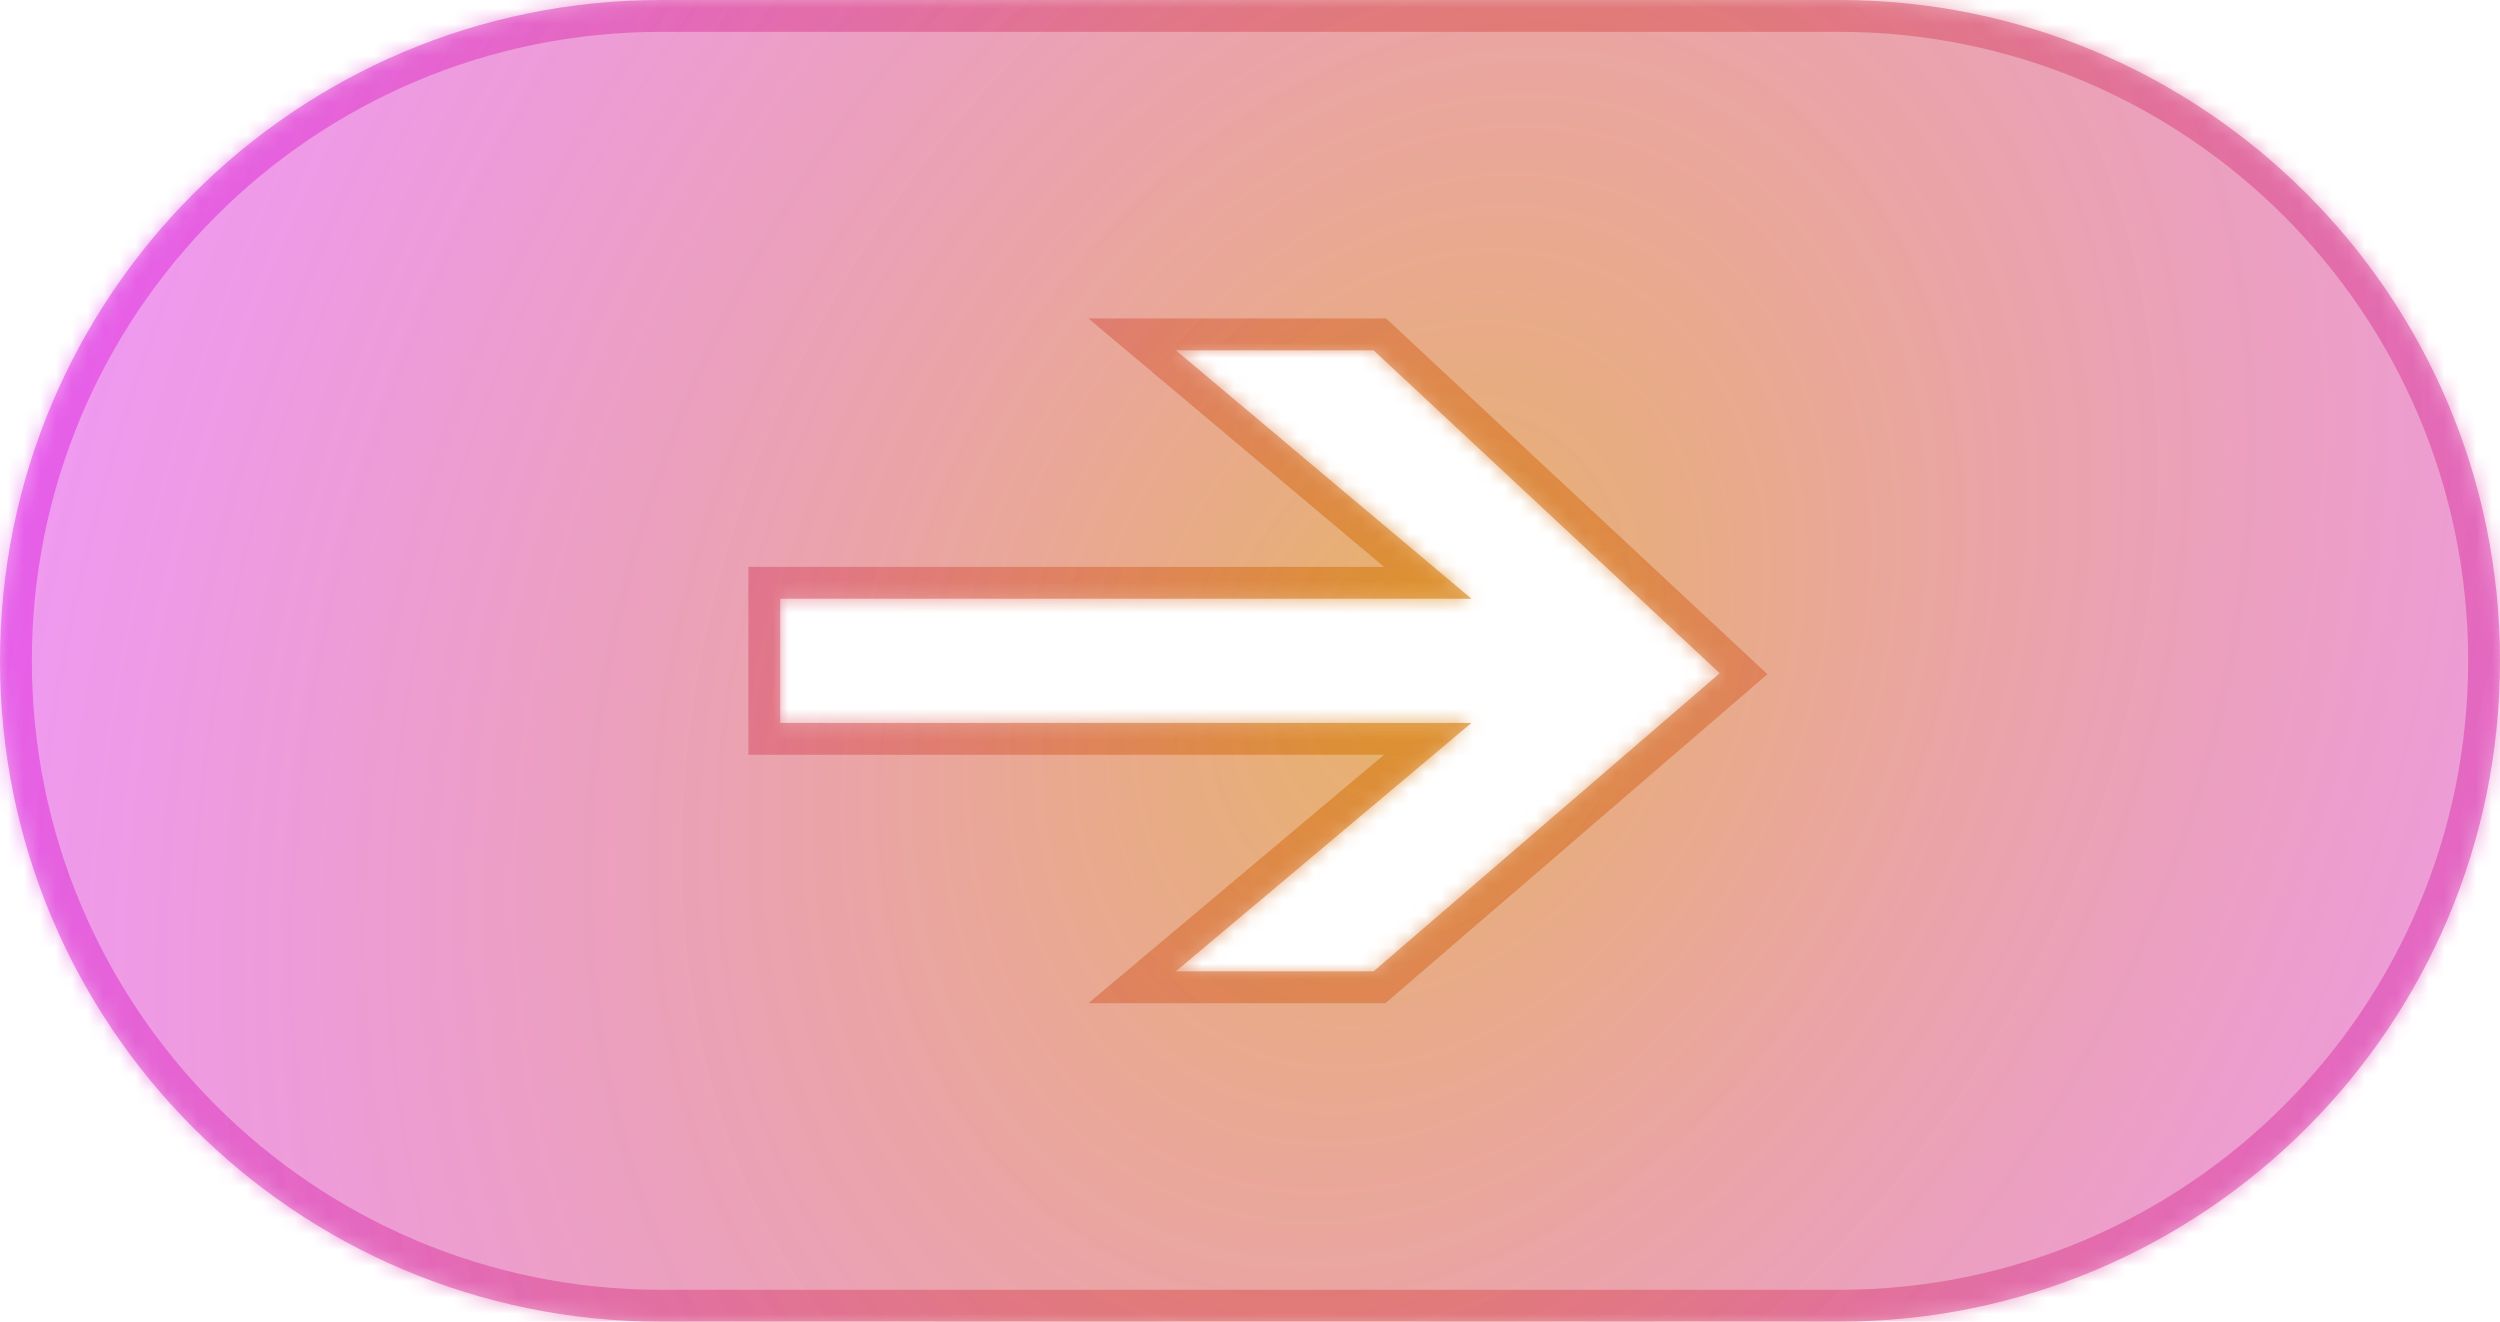
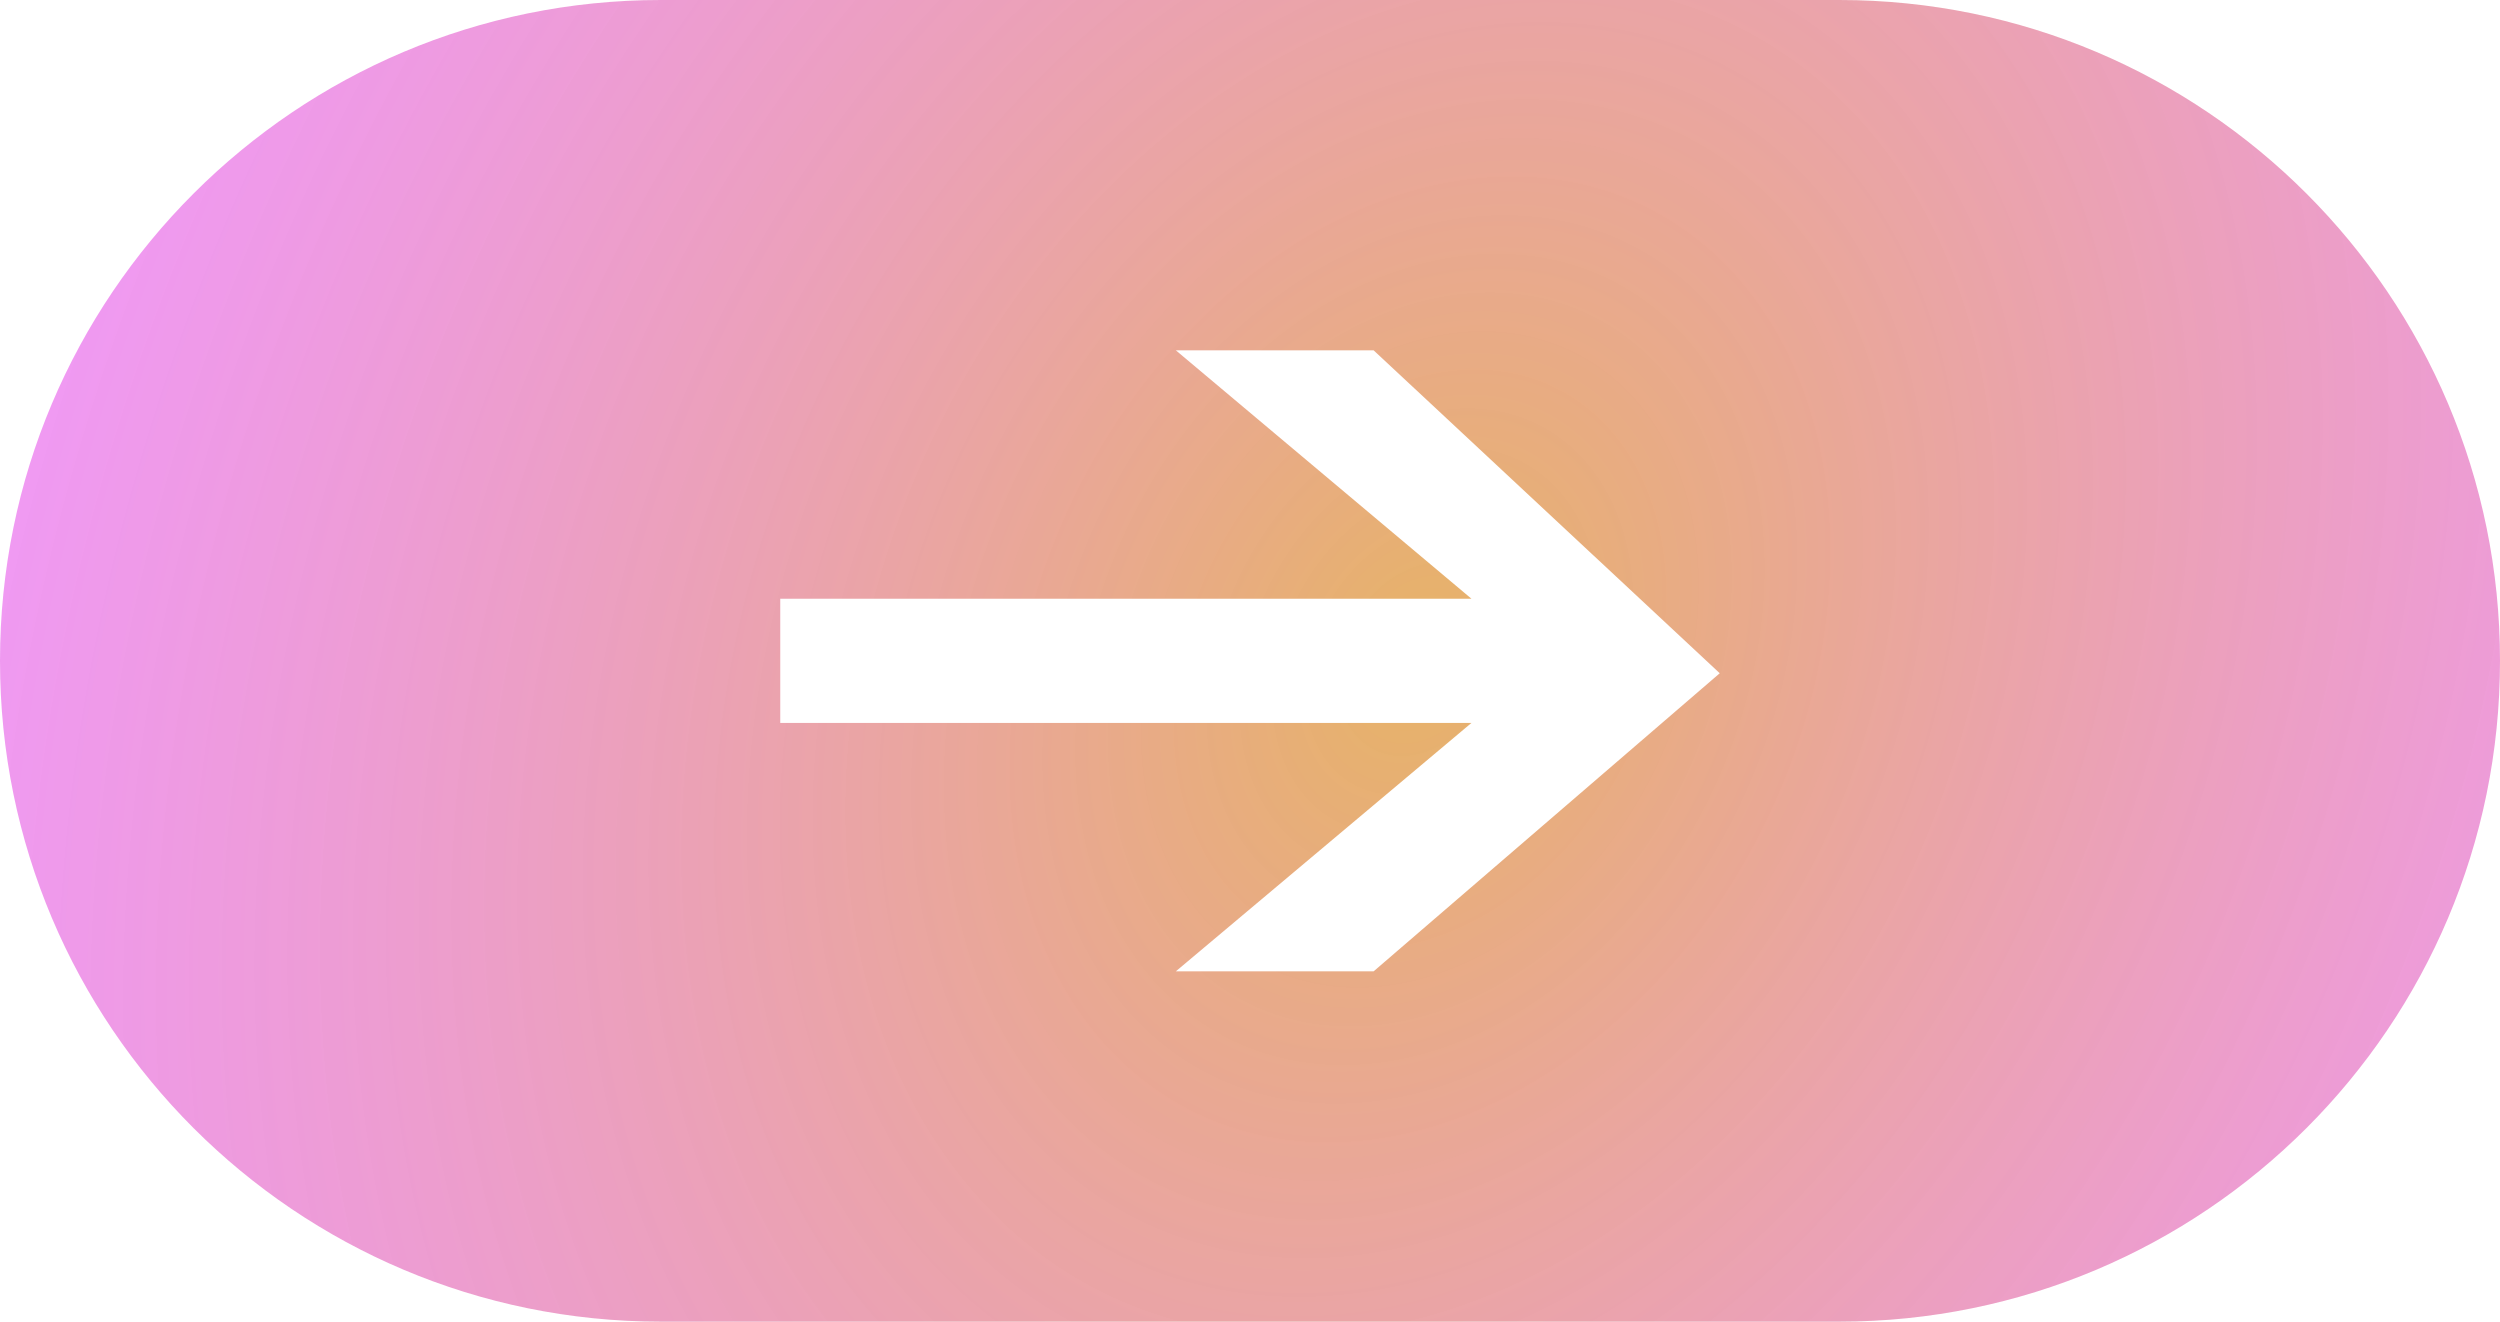
<svg xmlns="http://www.w3.org/2000/svg" width="157" height="83" viewBox="0 0 157 83" fill="none">
  <mask id="path-1-inside-1_44_56" fill="white">
-     <path fill-rule="evenodd" clip-rule="evenodd" d="M41.5 0C18.58 0 0 18.58 0 41.5C0 64.42 18.58 83 41.5 83H115.5C138.42 83 157 64.42 157 41.5C157 18.58 138.42 0 115.5 0H41.5ZM92.407 37.6H49V45.4H92.407L73.842 61H86.263L108 42.28L86.263 22H73.842L92.407 37.6Z" />
+     <path fill-rule="evenodd" clip-rule="evenodd" d="M41.5 0C18.58 0 0 18.58 0 41.5C0 64.42 18.58 83 41.5 83H115.5C138.42 83 157 64.42 157 41.5C157 18.58 138.42 0 115.5 0H41.5ZM92.407 37.6H49V45.4H92.407L73.842 61H86.263L108 42.28L86.263 22H73.842Z" />
  </mask>
  <path fill-rule="evenodd" clip-rule="evenodd" d="M41.5 0C18.58 0 0 18.58 0 41.5C0 64.42 18.58 83 41.5 83H115.5C138.42 83 157 64.42 157 41.5C157 18.58 138.42 0 115.5 0H41.5ZM92.407 37.6H49V45.4H92.407L73.842 61H86.263L108 42.28L86.263 22H73.842L92.407 37.6Z" fill="url(#paint0_diamond_44_56)" />
-   <path d="M49 37.6V35.6H47V37.6H49ZM92.407 37.6V39.6H97.896L93.694 36.069L92.407 37.6ZM49 45.4H47V47.4H49V45.4ZM92.407 45.4L93.694 46.931L97.896 43.4H92.407V45.4ZM73.842 61L72.555 59.469L68.353 63H73.842V61ZM86.263 61V63H87.006L87.568 62.516L86.263 61ZM108 42.28L109.305 43.795L110.996 42.34L109.364 40.818L108 42.28ZM86.263 22L87.627 20.538L87.051 20H86.263V22ZM73.842 22V20H68.353L72.555 23.531L73.842 22ZM2 41.5C2 19.685 19.685 2 41.5 2V-2C17.476 -2 -2 17.476 -2 41.5H2ZM41.5 81C19.685 81 2 63.315 2 41.5H-2C-2 65.524 17.476 85 41.5 85V81ZM115.5 81H41.5V85H115.5V81ZM155 41.5C155 63.315 137.315 81 115.5 81V85C139.524 85 159 65.524 159 41.5H155ZM115.5 2C137.315 2 155 19.685 155 41.5H159C159 17.476 139.524 -2 115.5 -2V2ZM41.5 2H115.5V-2H41.5V2ZM49 39.6H92.407V35.6H49V39.6ZM51 45.4V37.6H47V45.4H51ZM92.407 43.4H49V47.4H92.407V43.4ZM75.129 62.531L93.694 46.931L91.121 43.869L72.555 59.469L75.129 62.531ZM86.263 59H73.842V63H86.263V59ZM106.695 40.764L84.958 59.484L87.568 62.516L109.305 43.795L106.695 40.764ZM84.899 23.462L106.636 43.742L109.364 40.818L87.627 20.538L84.899 23.462ZM73.842 24H86.263V20H73.842V24ZM93.694 36.069L75.129 20.469L72.555 23.531L91.121 39.131L93.694 36.069Z" fill="url(#paint1_diamond_44_56)" mask="url(#path-1-inside-1_44_56)" />
  <defs>
    <radialGradient id="paint0_diamond_44_56" cx="0" cy="0" r="1" gradientUnits="userSpaceOnUse" gradientTransform="translate(89.144 41.5) rotate(24.964) scale(98.331 130.91)">
      <stop stop-color="#0068FF" stop-opacity="0.5" />
      <stop offset="0" stop-color="#D68000" stop-opacity="0.6" />
      <stop offset="1" stop-color="#DB00FF" stop-opacity="0.4" />
    </radialGradient>
    <radialGradient id="paint1_diamond_44_56" cx="0" cy="0" r="1" gradientUnits="userSpaceOnUse" gradientTransform="translate(89.144 41.5) rotate(24.964) scale(98.331 130.91)">
      <stop stop-color="#0068FF" stop-opacity="0.5" />
      <stop offset="0" stop-color="#D68000" stop-opacity="0.6" />
      <stop offset="1" stop-color="#DB00FF" stop-opacity="0.4" />
    </radialGradient>
  </defs>
</svg>